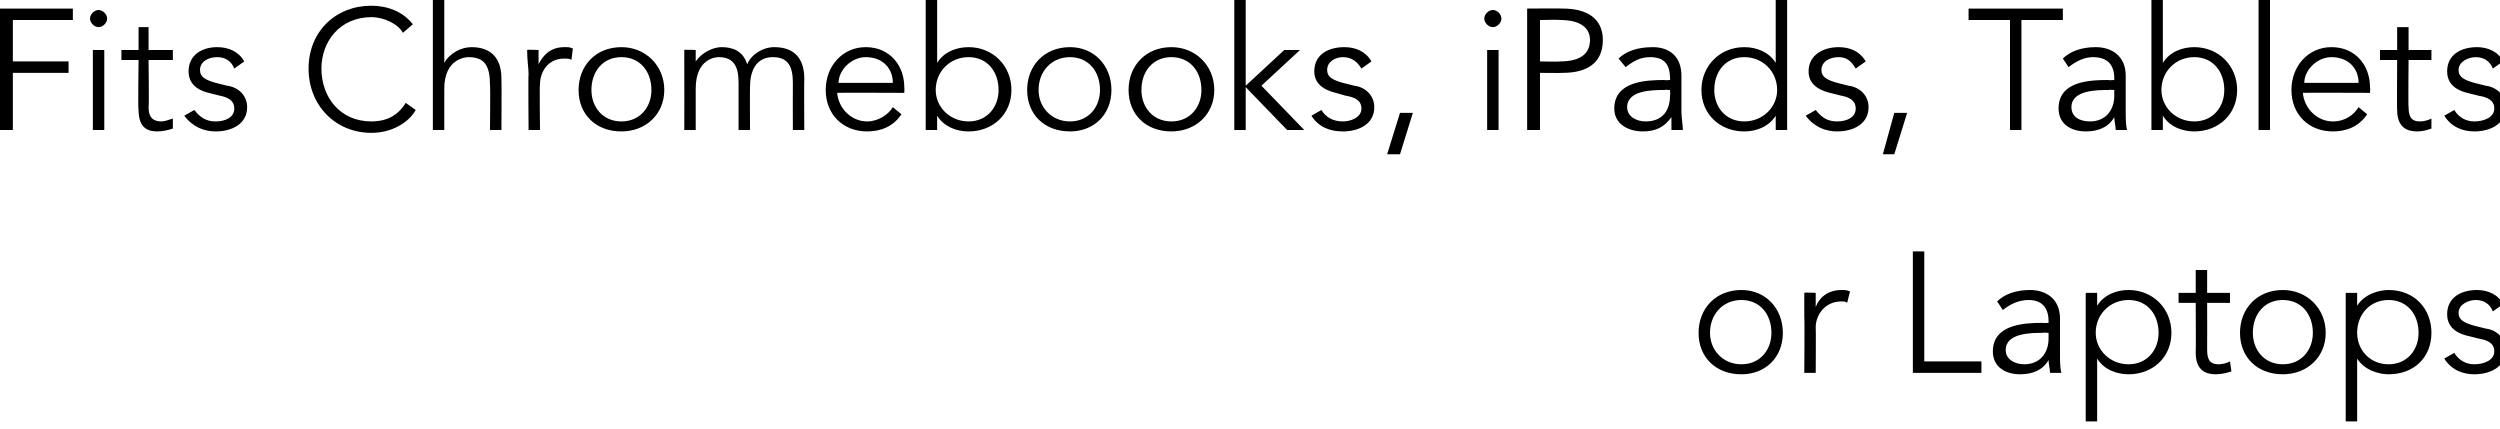
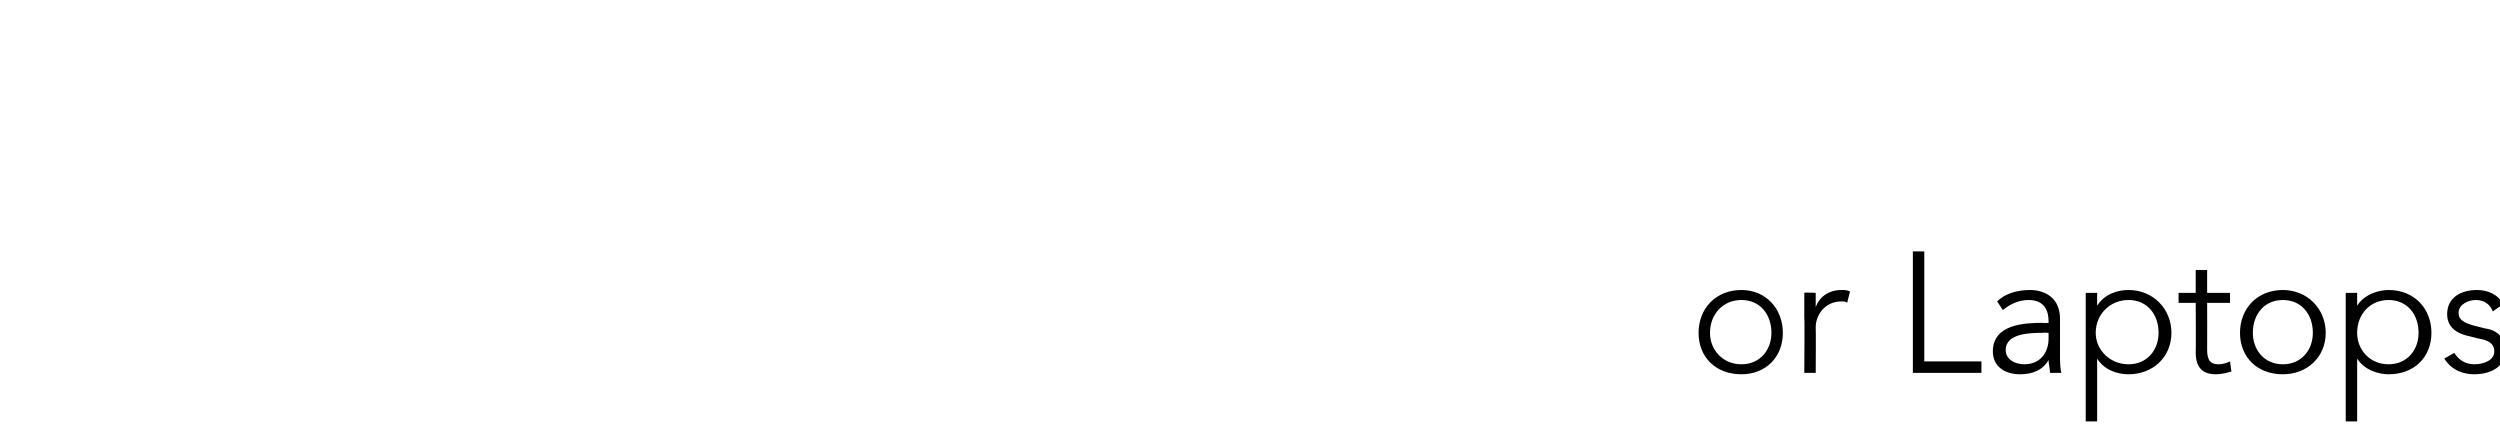
<svg xmlns="http://www.w3.org/2000/svg" version="1.1" style="left: 10.83% !important; width: 88.98% !important;top: 0.26% !important; height112.96% !important;" width="175px" height="30px" viewBox="0 0 175 30">
  <desc>Fits Chromebooks, iPads, Tablets or Laptops</desc>
  <defs />
  <g id="Polygon17925">
    <path d="M 121.9 26.2 C 120.1 26.2 118.9 25 118.9 23.3 C 118.9 21.6 120.1 20.3 121.9 20.3 C 123.6 20.3 124.8 21.6 124.8 23.3 C 124.8 25 123.6 26.2 121.9 26.2 Z M 121.9 21 C 120.6 21 119.7 22 119.7 23.3 C 119.7 24.5 120.6 25.5 121.9 25.5 C 123.2 25.5 124 24.5 124 23.3 C 124 22 123.2 21 121.9 21 Z M 126.3 22.2 C 126.3 21.7 126.3 21.3 126.3 20.5 C 126.29 20.46 127.1 20.5 127.1 20.5 L 127.1 21.5 C 127.1 21.5 127.09 21.5 127.1 21.5 C 127.3 20.9 127.9 20.3 128.9 20.3 C 129.1 20.3 129.3 20.3 129.5 20.4 C 129.5 20.4 129.3 21.2 129.3 21.2 C 129.2 21.1 129.1 21.1 128.9 21.1 C 127.7 21.1 127.1 22.1 127.1 22.9 C 127.12 22.9 127.1 26.1 127.1 26.1 L 126.3 26.1 C 126.3 26.1 126.33 22.21 126.3 22.2 Z M 134.7 25.3 L 138.7 25.3 L 138.7 26.1 L 133.9 26.1 L 133.9 17.6 L 134.7 17.6 L 134.7 25.3 Z M 143.4 22.6 C 143.4 22.6 143.4 22.48 143.4 22.5 C 143.4 21.5 142.9 21 142 21 C 141.3 21 140.7 21.3 140.2 21.7 C 140.2 21.7 139.8 21.1 139.8 21.1 C 140.3 20.6 141.1 20.3 142.1 20.3 C 143.2 20.3 144.2 20.9 144.2 22.3 C 144.2 22.3 144.2 24.8 144.2 24.8 C 144.2 25.2 144.2 25.8 144.3 26.1 C 144.3 26.1 143.5 26.1 143.5 26.1 C 143.5 25.8 143.4 25.5 143.4 25.2 C 143.4 25.2 143.4 25.2 143.4 25.2 C 143 25.9 142.3 26.2 141.4 26.2 C 140.4 26.2 139.5 25.7 139.5 24.6 C 139.5 22.7 141.7 22.6 143 22.6 C 143 22.63 143.4 22.6 143.4 22.6 Z M 143 23.3 C 142.2 23.3 140.4 23.3 140.4 24.5 C 140.4 25.2 141.1 25.5 141.7 25.5 C 142.8 25.5 143.4 24.7 143.4 23.7 C 143.4 23.68 143.4 23.3 143.4 23.3 C 143.4 23.3 142.99 23.27 143 23.3 Z M 146 20.5 L 146.8 20.5 L 146.8 21.4 C 146.8 21.4 146.8 21.39 146.8 21.4 C 147.3 20.6 148.2 20.3 149 20.3 C 150.7 20.3 152 21.6 152 23.3 C 152 25 150.7 26.2 149 26.2 C 148.2 26.2 147.3 25.9 146.8 25.1 C 146.8 25.14 146.8 25.1 146.8 25.1 L 146.8 29.5 L 146 29.5 L 146 20.5 Z M 149 21 C 147.7 21 146.7 22 146.7 23.3 C 146.7 24.5 147.7 25.5 149 25.5 C 150.3 25.5 151.1 24.5 151.1 23.3 C 151.1 22 150.3 21 149 21 Z M 156.1 21.2 L 154.5 21.2 C 154.5 21.2 154.51 24.49 154.5 24.5 C 154.5 25.3 154.8 25.5 155.3 25.5 C 155.6 25.5 155.9 25.4 156.1 25.3 C 156.1 25.3 156.2 26 156.2 26 C 155.9 26.1 155.5 26.2 155.1 26.2 C 154.5 26.2 153.7 26 153.7 24.7 C 153.72 24.72 153.7 21.2 153.7 21.2 L 152.5 21.2 L 152.5 20.5 L 153.7 20.5 L 153.7 18.9 L 154.5 18.9 L 154.5 20.5 L 156.1 20.5 L 156.1 21.2 Z M 159.8 26.2 C 158 26.2 156.8 25 156.8 23.3 C 156.8 21.6 158 20.3 159.8 20.3 C 161.5 20.3 162.8 21.6 162.8 23.3 C 162.8 25 161.5 26.2 159.8 26.2 Z M 159.8 21 C 158.5 21 157.7 22 157.7 23.3 C 157.7 24.5 158.5 25.5 159.8 25.5 C 161.1 25.5 161.9 24.5 161.9 23.3 C 161.9 22 161.1 21 159.8 21 Z M 164.2 20.5 L 165 20.5 L 165 21.4 C 165 21.4 165.03 21.39 165 21.4 C 165.5 20.6 166.5 20.3 167.2 20.3 C 169 20.3 170.2 21.6 170.2 23.3 C 170.2 25 169 26.2 167.2 26.2 C 166.5 26.2 165.5 25.9 165 25.1 C 165.03 25.14 165 25.1 165 25.1 L 165 29.5 L 164.2 29.5 L 164.2 20.5 Z M 167.2 21 C 165.9 21 165 22 165 23.3 C 165 24.5 165.9 25.5 167.2 25.5 C 168.5 25.5 169.3 24.5 169.3 23.3 C 169.3 22 168.5 21 167.2 21 Z M 174.5 21.8 C 174.3 21.3 173.9 21 173.3 21 C 172.8 21 172.1 21.3 172.1 21.9 C 172.1 22.4 172.5 22.6 173.2 22.8 C 173.2 22.8 174 23 174 23 C 174.8 23.1 175.4 23.7 175.4 24.5 C 175.4 25.7 174.3 26.2 173.2 26.2 C 172.4 26.2 171.6 25.9 171.1 25.1 C 171.1 25.1 171.8 24.7 171.8 24.7 C 172.1 25.2 172.6 25.5 173.2 25.5 C 173.9 25.5 174.6 25.2 174.6 24.6 C 174.6 24 174.1 23.8 173.5 23.7 C 173.5 23.7 172.7 23.5 172.7 23.5 C 172.3 23.4 171.3 23.1 171.3 22 C 171.3 20.8 172.3 20.3 173.4 20.3 C 174.1 20.3 174.9 20.6 175.2 21.3 C 175.2 21.3 174.5 21.8 174.5 21.8 Z " stroke="none" fill="#000" />
  </g>
  <g id="Polygon17924">
-     <path d="M 0.9 9.1 L 0 9.1 L 0 0.6 L 5.1 0.6 L 5.1 1.4 L 0.9 1.4 L 0.9 4.3 L 4.8 4.3 L 4.8 5.1 L 0.9 5.1 L 0.9 9.1 Z M 7.3 9.1 L 6.5 9.1 L 6.5 3.5 L 7.3 3.5 L 7.3 9.1 Z M 6.9 1.9 C 6.6 1.9 6.3 1.6 6.3 1.3 C 6.3 1 6.6 0.7 6.9 0.7 C 7.2 0.7 7.5 1 7.5 1.3 C 7.5 1.6 7.2 1.9 6.9 1.9 Z M 12.1 4.2 L 10.4 4.2 C 10.4 4.2 10.44 7.49 10.4 7.5 C 10.4 8.3 10.8 8.5 11.3 8.5 C 11.5 8.5 11.8 8.4 12.1 8.3 C 12.1 8.3 12.1 9 12.1 9 C 11.8 9.1 11.4 9.2 11 9.2 C 10.4 9.2 9.7 9 9.7 7.7 C 9.65 7.72 9.7 4.2 9.7 4.2 L 8.5 4.2 L 8.5 3.5 L 9.7 3.5 L 9.7 1.9 L 10.4 1.9 L 10.4 3.5 L 12.1 3.5 L 12.1 4.2 Z M 16.4 4.8 C 16.2 4.3 15.8 4 15.2 4 C 14.6 4 14 4.3 14 4.9 C 14 5.4 14.4 5.6 15.1 5.8 C 15.1 5.8 15.9 6 15.9 6 C 16.7 6.1 17.3 6.7 17.3 7.5 C 17.3 8.7 16.2 9.2 15.1 9.2 C 14.3 9.2 13.5 8.9 12.9 8.1 C 12.9 8.1 13.6 7.7 13.6 7.7 C 14 8.2 14.4 8.5 15.1 8.5 C 15.8 8.5 16.4 8.2 16.4 7.6 C 16.4 7 15.9 6.8 15.4 6.7 C 15.4 6.7 14.6 6.5 14.6 6.5 C 14.2 6.4 13.2 6.1 13.2 5 C 13.2 3.8 14.2 3.3 15.2 3.3 C 16 3.3 16.7 3.6 17.1 4.3 C 17.1 4.3 16.4 4.8 16.4 4.8 Z M 29.1 7.7 C 28.6 8.6 27.4 9.3 26 9.3 C 23.5 9.3 21.6 7.4 21.6 4.8 C 21.6 2.2 23.5 0.4 26 0.4 C 27.1 0.4 28.2 0.8 28.9 1.7 C 28.9 1.7 28.2 2.3 28.2 2.3 C 27.9 1.7 26.9 1.2 26 1.2 C 23.8 1.2 22.5 2.9 22.5 4.8 C 22.5 6.8 23.8 8.5 26 8.5 C 26.9 8.5 27.8 8.2 28.4 7.2 C 28.4 7.2 29.1 7.7 29.1 7.7 Z M 30.3 0 L 31.1 0 L 31.1 4.4 C 31.1 4.4 31.12 4.35 31.1 4.4 C 31.5 3.7 32.3 3.3 33 3.3 C 34.4 3.3 35.1 4.1 35.1 5.5 C 35.12 5.51 35.1 9.1 35.1 9.1 L 34.3 9.1 C 34.3 9.1 34.33 5.96 34.3 6 C 34.3 4.7 34 4 32.8 4 C 32.6 4 31.1 4.1 31.1 6.2 C 31.1 6.19 31.1 9.1 31.1 9.1 L 30.3 9.1 L 30.3 0 Z M 37 5.2 C 37 4.7 36.9 4.3 36.9 3.5 C 36.92 3.46 37.7 3.5 37.7 3.5 L 37.7 4.5 C 37.7 4.5 37.72 4.5 37.7 4.5 C 38 3.9 38.5 3.3 39.5 3.3 C 39.8 3.3 39.9 3.3 40.1 3.4 C 40.1 3.4 40 4.2 40 4.2 C 39.9 4.1 39.7 4.1 39.5 4.1 C 38.3 4.1 37.8 5.1 37.8 5.9 C 37.76 5.9 37.8 9.1 37.8 9.1 L 37 9.1 C 37 9.1 36.97 5.21 37 5.2 Z M 43.5 9.2 C 41.7 9.2 40.5 8 40.5 6.3 C 40.5 4.6 41.7 3.3 43.5 3.3 C 45.2 3.3 46.5 4.6 46.5 6.3 C 46.5 8 45.2 9.2 43.5 9.2 Z M 43.5 4 C 42.2 4 41.4 5 41.4 6.3 C 41.4 7.5 42.2 8.5 43.5 8.5 C 44.8 8.5 45.6 7.5 45.6 6.3 C 45.6 5 44.8 4 43.5 4 Z M 47.9 4.7 C 47.9 4.3 47.9 3.9 47.9 3.5 C 47.85 3.46 48.7 3.5 48.7 3.5 L 48.7 4.3 C 48.7 4.3 48.72 4.31 48.7 4.3 C 49.1 3.7 49.9 3.3 50.5 3.3 C 51.2 3.3 52 3.5 52.3 4.5 C 52.6 3.8 53.4 3.3 54.2 3.3 C 55.6 3.3 56.3 4.1 56.3 5.5 C 56.28 5.51 56.3 9.1 56.3 9.1 L 55.5 9.1 C 55.5 9.1 55.49 5.79 55.5 5.8 C 55.5 4.7 55.2 4 54.1 4 C 52.9 4 52.5 5 52.5 6.1 C 52.49 6.08 52.5 9.1 52.5 9.1 L 51.7 9.1 C 51.7 9.1 51.7 5.79 51.7 5.8 C 51.7 4.7 51.4 4 50.3 4 C 50.1 4 48.7 4.1 48.7 6.2 C 48.7 6.19 48.7 9.1 48.7 9.1 L 47.9 9.1 C 47.9 9.1 47.91 4.7 47.9 4.7 Z M 58.6 6.5 C 58.7 7.6 59.6 8.5 60.7 8.5 C 61.5 8.5 62.2 8 62.5 7.5 C 62.5 7.5 63.1 8 63.1 8 C 62.5 8.9 61.6 9.2 60.7 9.2 C 59 9.2 57.8 8 57.8 6.3 C 57.8 4.6 59 3.3 60.6 3.3 C 62.3 3.3 63.3 4.6 63.3 6.1 C 63.32 6.12 63.3 6.5 63.3 6.5 C 63.3 6.5 58.64 6.48 58.6 6.5 Z M 62.5 5.8 C 62.5 4.8 61.8 4 60.6 4 C 59.6 4 58.7 4.9 58.7 5.8 C 58.7 5.8 62.5 5.8 62.5 5.8 Z M 64.8 0 L 65.6 0 L 65.6 4.4 C 65.6 4.4 65.59 4.39 65.6 4.4 C 66.1 3.6 67 3.3 67.8 3.3 C 69.5 3.3 70.8 4.6 70.8 6.3 C 70.8 8 69.5 9.2 67.8 9.2 C 67 9.2 66.1 8.9 65.6 8.1 C 65.59 8.14 65.6 8.1 65.6 8.1 L 65.6 9.1 L 64.8 9.1 L 64.8 0 Z M 67.8 4 C 66.5 4 65.5 5 65.5 6.3 C 65.5 7.5 66.5 8.5 67.8 8.5 C 69.1 8.5 69.9 7.5 69.9 6.3 C 69.9 5 69.1 4 67.8 4 Z M 74.9 9.2 C 73.1 9.2 71.9 8 71.9 6.3 C 71.9 4.6 73.1 3.3 74.9 3.3 C 76.6 3.3 77.8 4.6 77.8 6.3 C 77.8 8 76.6 9.2 74.9 9.2 Z M 74.9 4 C 73.6 4 72.7 5 72.7 6.3 C 72.7 7.5 73.6 8.5 74.9 8.5 C 76.2 8.5 77 7.5 77 6.3 C 77 5 76.2 4 74.9 4 Z M 82 9.2 C 80.2 9.2 79 8 79 6.3 C 79 4.6 80.2 3.3 82 3.3 C 83.7 3.3 85 4.6 85 6.3 C 85 8 83.7 9.2 82 9.2 Z M 82 4 C 80.7 4 79.9 5 79.9 6.3 C 79.9 7.5 80.7 8.5 82 8.5 C 83.3 8.5 84.1 7.5 84.1 6.3 C 84.1 5 83.3 4 82 4 Z M 87.2 6 L 89.9 3.5 L 91 3.5 L 88.3 6 L 91.3 9.1 L 90.1 9.1 L 87.2 6.1 L 87.2 9.1 L 86.4 9.1 L 86.4 0 L 87.2 0 L 87.2 6 Z M 95.3 4.8 C 95 4.3 94.6 4 94 4 C 93.5 4 92.9 4.3 92.9 4.9 C 92.9 5.4 93.3 5.6 94 5.8 C 94 5.8 94.8 6 94.8 6 C 95.6 6.1 96.2 6.7 96.2 7.5 C 96.2 8.7 95.1 9.2 94 9.2 C 93.1 9.2 92.3 8.9 91.8 8.1 C 91.8 8.1 92.5 7.7 92.5 7.7 C 92.8 8.2 93.3 8.5 94 8.5 C 94.6 8.5 95.3 8.2 95.3 7.6 C 95.3 7 94.8 6.8 94.2 6.7 C 94.2 6.7 93.5 6.5 93.5 6.5 C 93.1 6.4 92 6.1 92 5 C 92 3.8 93 3.3 94.1 3.3 C 94.9 3.3 95.6 3.6 96 4.3 C 96 4.3 95.3 4.8 95.3 4.8 Z M 98 10.8 L 97.1 10.8 L 98 7.9 L 98.9 7.9 L 98 10.8 Z M 104.9 9.1 L 104.1 9.1 L 104.1 3.5 L 104.9 3.5 L 104.9 9.1 Z M 104.5 1.9 C 104.2 1.9 103.9 1.6 103.9 1.3 C 103.9 1 104.2 0.7 104.5 0.7 C 104.8 0.7 105.1 1 105.1 1.3 C 105.1 1.6 104.8 1.9 104.5 1.9 Z M 106.9 0.6 C 106.9 0.6 109.4 0.58 109.4 0.6 C 111.1 0.6 112.2 1.3 112.2 2.8 C 112.2 4.4 111.1 5.1 109.4 5.1 C 109.4 5.12 107.8 5.1 107.8 5.1 L 107.8 9.1 L 106.9 9.1 L 106.9 0.6 Z M 107.8 4.3 C 107.8 4.3 109.18 4.33 109.2 4.3 C 110.7 4.3 111.3 3.7 111.3 2.8 C 111.3 2 110.7 1.4 109.2 1.4 C 109.18 1.37 107.8 1.4 107.8 1.4 L 107.8 4.3 Z M 116.9 5.6 C 116.9 5.6 116.93 5.48 116.9 5.5 C 116.9 4.5 116.5 4 115.5 4 C 114.8 4 114.3 4.3 113.8 4.7 C 113.8 4.7 113.3 4.1 113.3 4.1 C 113.8 3.6 114.6 3.3 115.7 3.3 C 116.8 3.3 117.7 3.9 117.7 5.3 C 117.7 5.3 117.7 7.8 117.7 7.8 C 117.7 8.2 117.8 8.8 117.8 9.1 C 117.8 9.1 117 9.1 117 9.1 C 117 8.8 117 8.5 117 8.2 C 117 8.2 117 8.2 117 8.2 C 116.5 8.9 115.9 9.2 115 9.2 C 114 9.2 113 8.7 113 7.6 C 113 5.7 115.2 5.6 116.5 5.6 C 116.53 5.63 116.9 5.6 116.9 5.6 Z M 116.5 6.3 C 115.7 6.3 113.9 6.3 113.9 7.5 C 113.9 8.2 114.6 8.5 115.2 8.5 C 116.4 8.5 116.9 7.7 116.9 6.7 C 116.93 6.68 116.9 6.3 116.9 6.3 C 116.9 6.3 116.52 6.27 116.5 6.3 Z M 125.1 9.1 L 124.3 9.1 L 124.3 8.1 C 124.3 8.1 124.32 8.14 124.3 8.1 C 123.8 8.9 122.9 9.2 122.1 9.2 C 120.4 9.2 119.1 8 119.1 6.3 C 119.1 4.6 120.4 3.3 122.1 3.3 C 122.9 3.3 123.8 3.6 124.3 4.4 C 124.32 4.39 124.3 4.4 124.3 4.4 L 124.3 0 L 125.1 0 L 125.1 9.1 Z M 122.1 8.5 C 123.4 8.5 124.4 7.5 124.4 6.3 C 124.4 5 123.4 4 122.1 4 C 120.8 4 120 5 120 6.3 C 120 7.5 120.8 8.5 122.1 8.5 Z M 129.9 4.8 C 129.6 4.3 129.3 4 128.7 4 C 128.1 4 127.5 4.3 127.5 4.9 C 127.5 5.4 127.9 5.6 128.6 5.8 C 128.6 5.8 129.4 6 129.4 6 C 130.2 6.1 130.8 6.7 130.8 7.5 C 130.8 8.7 129.7 9.2 128.6 9.2 C 127.8 9.2 127 8.9 126.4 8.1 C 126.4 8.1 127.1 7.7 127.1 7.7 C 127.5 8.2 127.9 8.5 128.6 8.5 C 129.3 8.5 129.9 8.2 129.9 7.6 C 129.9 7 129.4 6.8 128.9 6.7 C 128.9 6.7 128.1 6.5 128.1 6.5 C 127.7 6.4 126.6 6.1 126.6 5 C 126.6 3.8 127.7 3.3 128.7 3.3 C 129.5 3.3 130.2 3.6 130.6 4.3 C 130.6 4.3 129.9 4.8 129.9 4.8 Z M 132.6 10.8 L 131.8 10.8 L 132.6 7.9 L 133.5 7.9 L 132.6 10.8 Z M 141.5 9.1 L 140.7 9.1 L 140.7 1.4 L 137.8 1.4 L 137.8 0.6 L 144.4 0.6 L 144.4 1.4 L 141.5 1.4 L 141.5 9.1 Z M 148 5.6 C 148 5.6 147.99 5.48 148 5.5 C 148 4.5 147.5 4 146.5 4 C 145.9 4 145.3 4.3 144.8 4.7 C 144.8 4.7 144.4 4.1 144.4 4.1 C 144.9 3.6 145.7 3.3 146.7 3.3 C 147.8 3.3 148.8 3.9 148.8 5.3 C 148.8 5.3 148.8 7.8 148.8 7.8 C 148.8 8.2 148.8 8.8 148.9 9.1 C 148.9 9.1 148.1 9.1 148.1 9.1 C 148.1 8.8 148 8.5 148 8.2 C 148 8.2 148 8.2 148 8.2 C 147.6 8.9 146.9 9.2 146 9.2 C 145 9.2 144.1 8.7 144.1 7.6 C 144.1 5.7 146.2 5.6 147.6 5.6 C 147.59 5.63 148 5.6 148 5.6 Z M 147.6 6.3 C 146.8 6.3 145 6.3 145 7.5 C 145 8.2 145.6 8.5 146.3 8.5 C 147.4 8.5 148 7.7 148 6.7 C 147.99 6.68 148 6.3 148 6.3 C 148 6.3 147.58 6.27 147.6 6.3 Z M 150.6 0 L 151.4 0 L 151.4 4.4 C 151.4 4.4 151.39 4.39 151.4 4.4 C 151.9 3.6 152.8 3.3 153.6 3.3 C 155.3 3.3 156.6 4.6 156.6 6.3 C 156.6 8 155.3 9.2 153.6 9.2 C 152.8 9.2 151.9 8.9 151.4 8.1 C 151.39 8.14 151.4 8.1 151.4 8.1 L 151.4 9.1 L 150.6 9.1 L 150.6 0 Z M 153.6 4 C 152.3 4 151.3 5 151.3 6.3 C 151.3 7.5 152.3 8.5 153.6 8.5 C 154.9 8.5 155.7 7.5 155.7 6.3 C 155.7 5 154.9 4 153.6 4 Z M 158.9 9.1 L 158.1 9.1 L 158.1 0 L 158.9 0 L 158.9 9.1 Z M 161.2 6.5 C 161.3 7.6 162.2 8.5 163.3 8.5 C 164.2 8.5 164.8 8 165.1 7.5 C 165.1 7.5 165.7 8 165.7 8 C 165.1 8.9 164.2 9.2 163.3 9.2 C 161.6 9.2 160.4 8 160.4 6.3 C 160.4 4.6 161.6 3.3 163.2 3.3 C 164.9 3.3 165.9 4.6 165.9 6.1 C 165.93 6.12 165.9 6.5 165.9 6.5 C 165.9 6.5 161.25 6.48 161.2 6.5 Z M 165.1 5.8 C 165.1 4.8 164.4 4 163.2 4 C 162.2 4 161.3 4.9 161.3 5.8 C 161.3 5.8 165.1 5.8 165.1 5.8 Z M 170.2 4.2 L 168.6 4.2 C 168.6 4.2 168.57 7.49 168.6 7.5 C 168.6 8.3 168.9 8.5 169.4 8.5 C 169.7 8.5 170 8.4 170.2 8.3 C 170.2 8.3 170.2 9 170.2 9 C 169.9 9.1 169.6 9.2 169.2 9.2 C 168.6 9.2 167.8 9 167.8 7.7 C 167.78 7.72 167.8 4.2 167.8 4.2 L 166.6 4.2 L 166.6 3.5 L 167.8 3.5 L 167.8 1.9 L 168.6 1.9 L 168.6 3.5 L 170.2 3.5 L 170.2 4.2 Z M 174.5 4.8 C 174.3 4.3 173.9 4 173.3 4 C 172.8 4 172.1 4.3 172.1 4.9 C 172.1 5.4 172.5 5.6 173.2 5.8 C 173.2 5.8 174 6 174 6 C 174.8 6.1 175.4 6.7 175.4 7.5 C 175.4 8.7 174.3 9.2 173.2 9.2 C 172.4 9.2 171.6 8.9 171.1 8.1 C 171.1 8.1 171.8 7.7 171.8 7.7 C 172.1 8.2 172.6 8.5 173.2 8.5 C 173.9 8.5 174.6 8.2 174.6 7.6 C 174.6 7 174.1 6.8 173.5 6.7 C 173.5 6.7 172.7 6.5 172.7 6.5 C 172.3 6.4 171.3 6.1 171.3 5 C 171.3 3.8 172.3 3.3 173.4 3.3 C 174.1 3.3 174.9 3.6 175.2 4.3 C 175.2 4.3 174.5 4.8 174.5 4.8 Z " stroke="none" fill="#000" />
-   </g>
+     </g>
</svg>